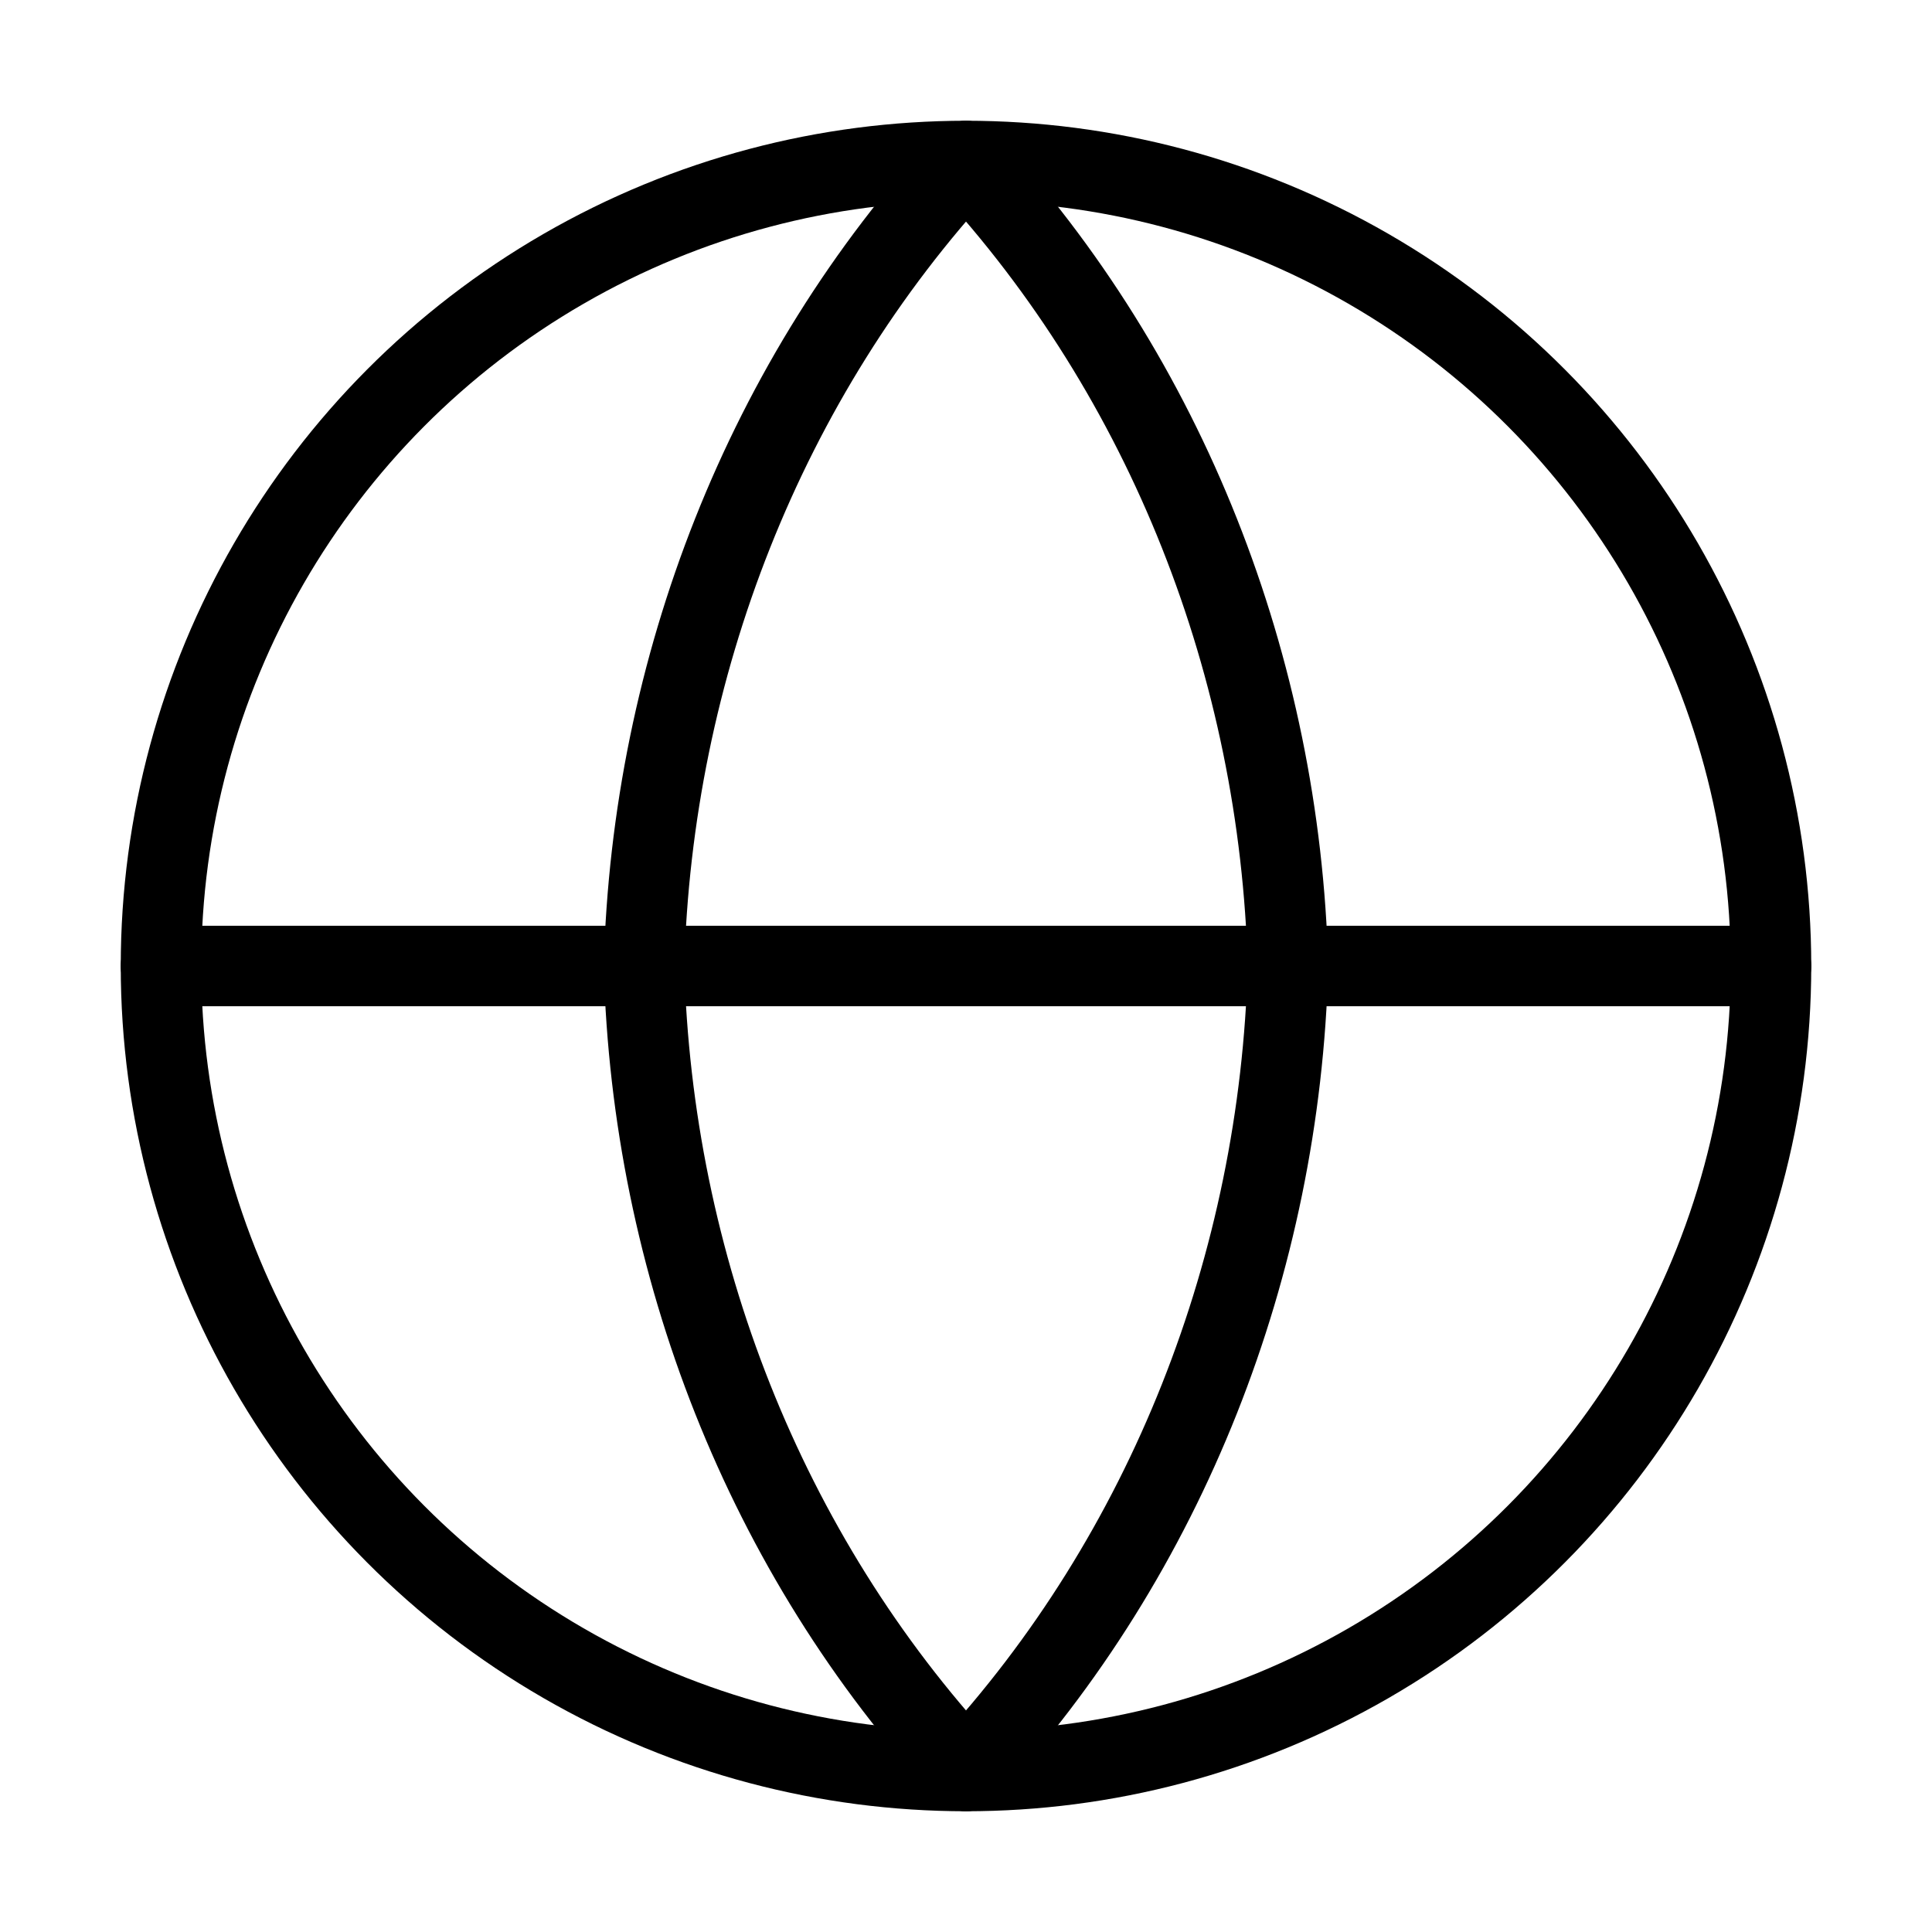
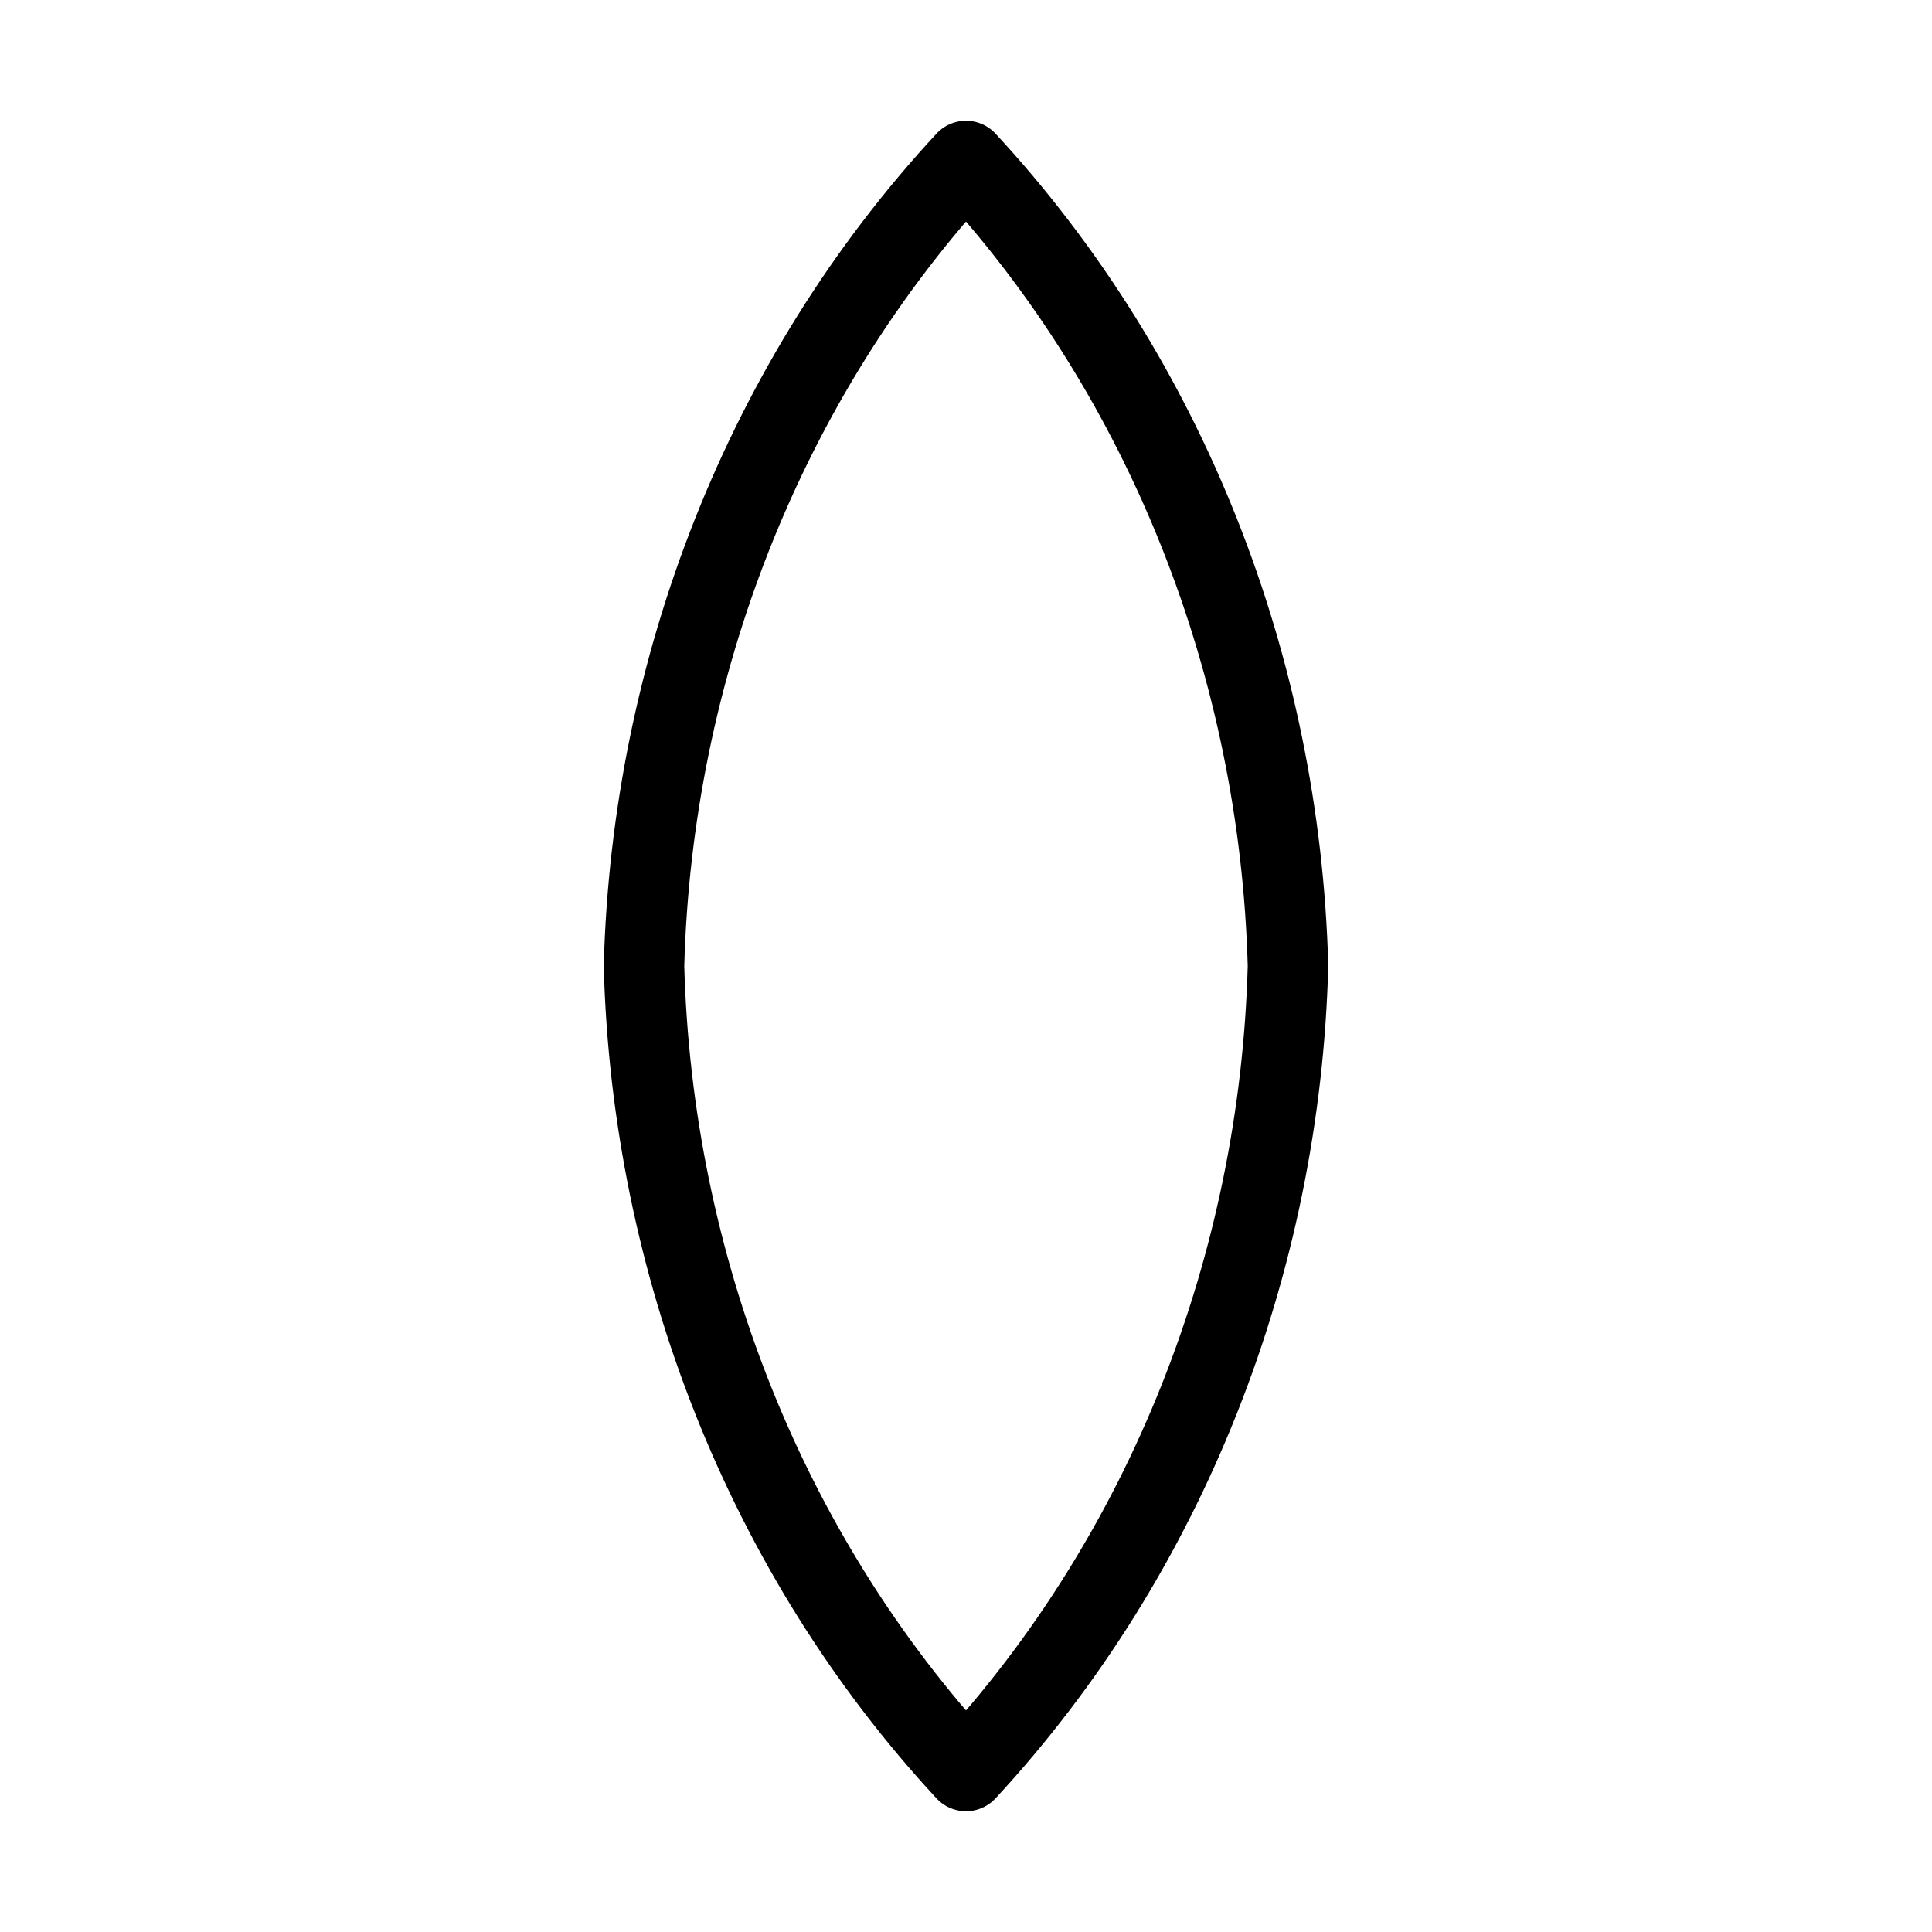
<svg xmlns="http://www.w3.org/2000/svg" version="1.1" id="Layer_1" x="0" y="0" viewBox="0 0 24 24" xml:space="preserve">
  <style>.st0{fill:none;stroke:#000;stroke-linecap:round;stroke-linejoin:round}</style>
-   <circle class="st0" cx="12" cy="12" r="10" />
-   <path class="st0" d="M2 12h20M12 2c2.5 2.7 3.9 6.3 4 10-.1 3.7-1.5 7.3-4 10-2.5-2.7-3.9-6.3-4-10 .1-3.7 1.5-7.3 4-10z" />
+   <path class="st0" d="M2 12M12 2c2.5 2.7 3.9 6.3 4 10-.1 3.7-1.5 7.3-4 10-2.5-2.7-3.9-6.3-4-10 .1-3.7 1.5-7.3 4-10z" />
</svg>